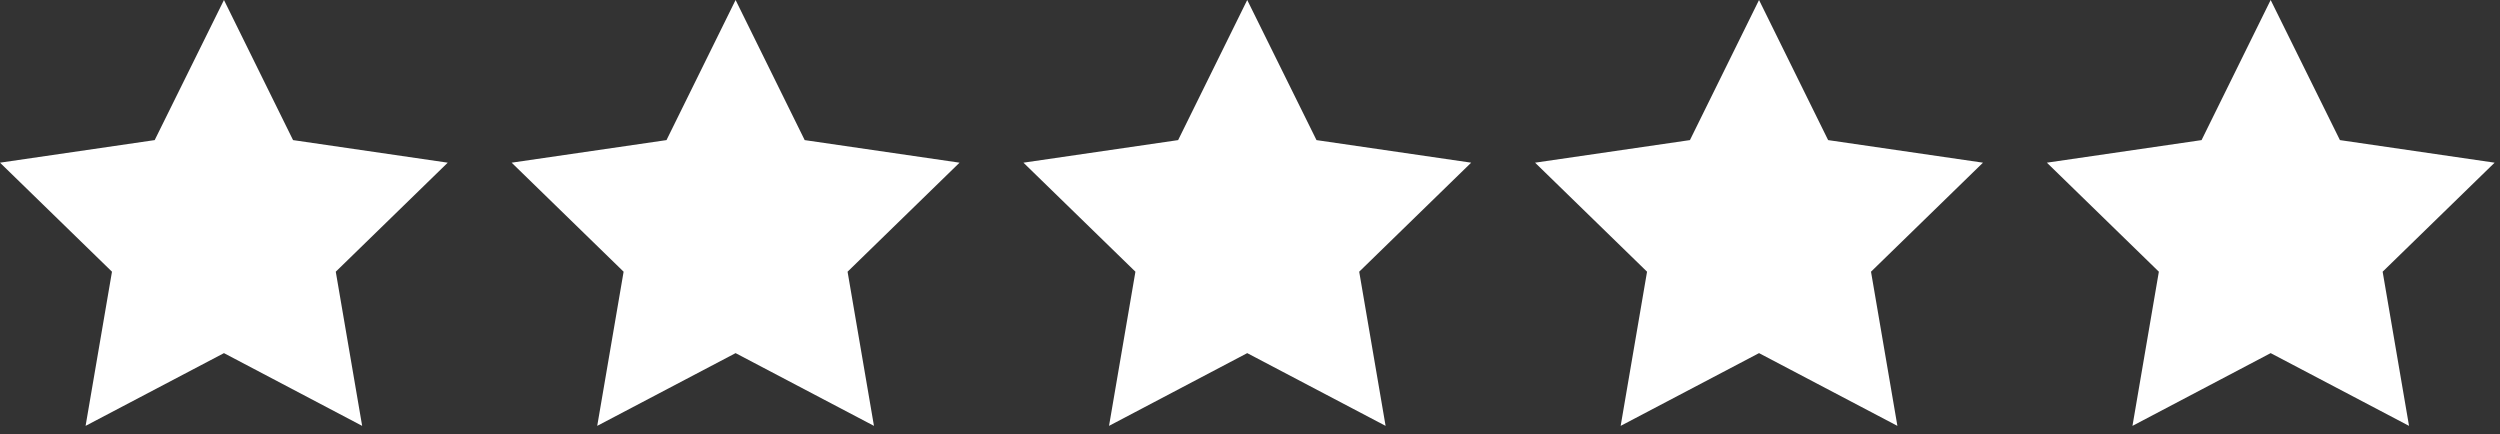
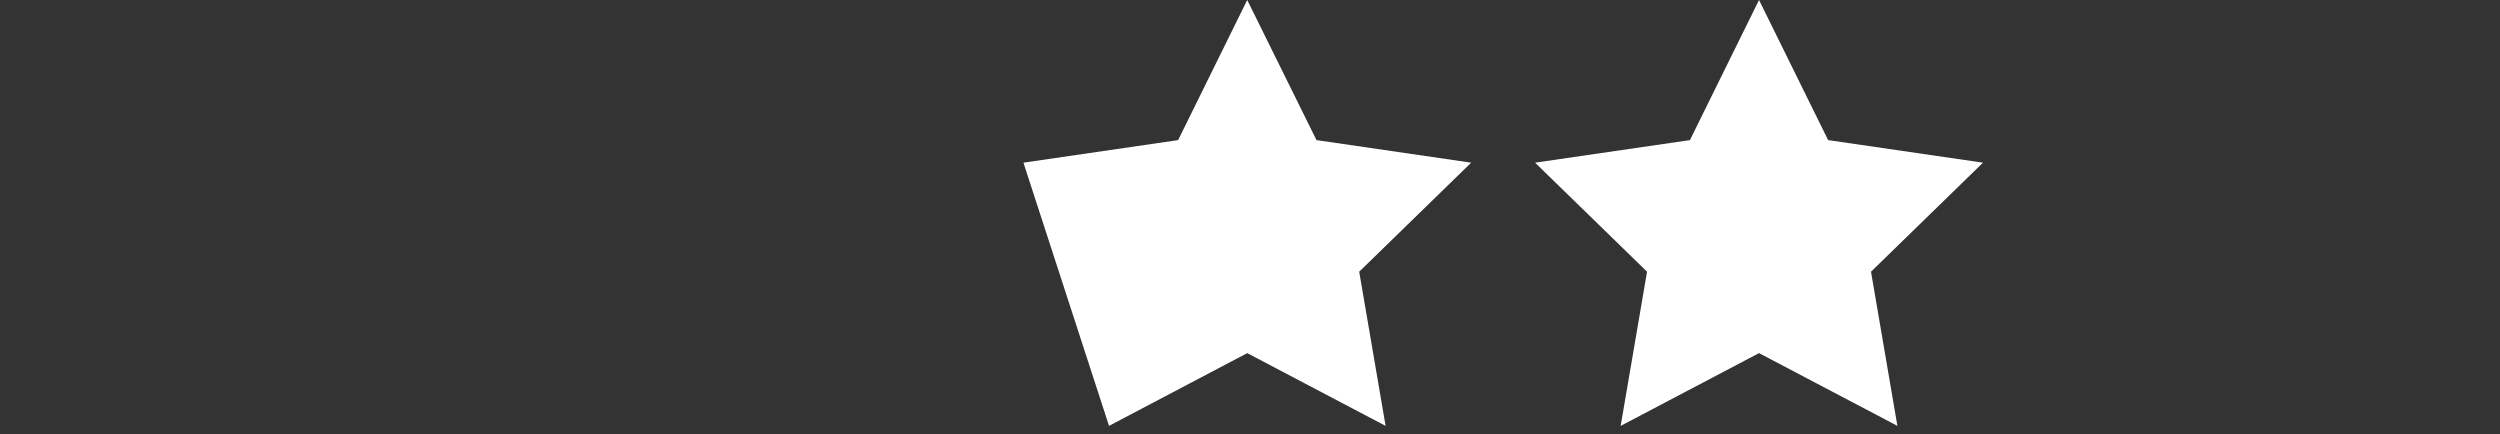
<svg xmlns="http://www.w3.org/2000/svg" width="144" height="25" viewBox="0 0 144 25" fill="none">
  <rect x="0" y="0" width="144" height="25" fill="#333333" stroke="none" />
  <g clip-path="url(#clip0_468_2)">
-     <path d="M12.9 0L16.88 8.07L25.79 9.37L19.34 15.65L20.86 24.53L12.9 20.34L4.93 24.53L6.45 15.65L0 9.37L8.91 8.07L12.9 0Z" fill="white" />
-     <path d="M42.37 0L46.35 8.07L55.27 9.37L48.82 15.65L50.34 24.53L42.37 20.34L34.4 24.53L35.92 15.65L29.47 9.37L38.39 8.07L42.37 0Z" fill="white" />
-     <path d="M71.84 0L75.83 8.07L84.74 9.37L78.29 15.65L79.81 24.53L71.84 20.34L63.88 24.53L65.4 15.65L58.95 9.37L67.86 8.07L71.84 0Z" fill="white" />
+     <path d="M71.84 0L75.83 8.07L84.74 9.37L78.29 15.65L79.81 24.53L71.84 20.34L63.88 24.53L58.95 9.37L67.86 8.07L71.84 0Z" fill="white" />
    <path d="M101.32 0L105.3 8.07L114.22 9.37L107.77 15.65L109.29 24.53L101.32 20.34L93.35 24.53L94.87 15.65L88.42 9.37L97.34 8.07L101.32 0Z" fill="white" />
-     <path d="M130.79 0L134.78 8.07L143.69 9.37L137.24 15.65L138.76 24.53L130.79 20.34L122.83 24.53L124.35 15.65L117.9 9.37L126.81 8.07L130.79 0Z" fill="white" />
  </g>
  <defs>
    <clipPath id="clip0_468_2">
      <rect width="143.69" height="24.53" fill="white" />
    </clipPath>
  </defs>
</svg>